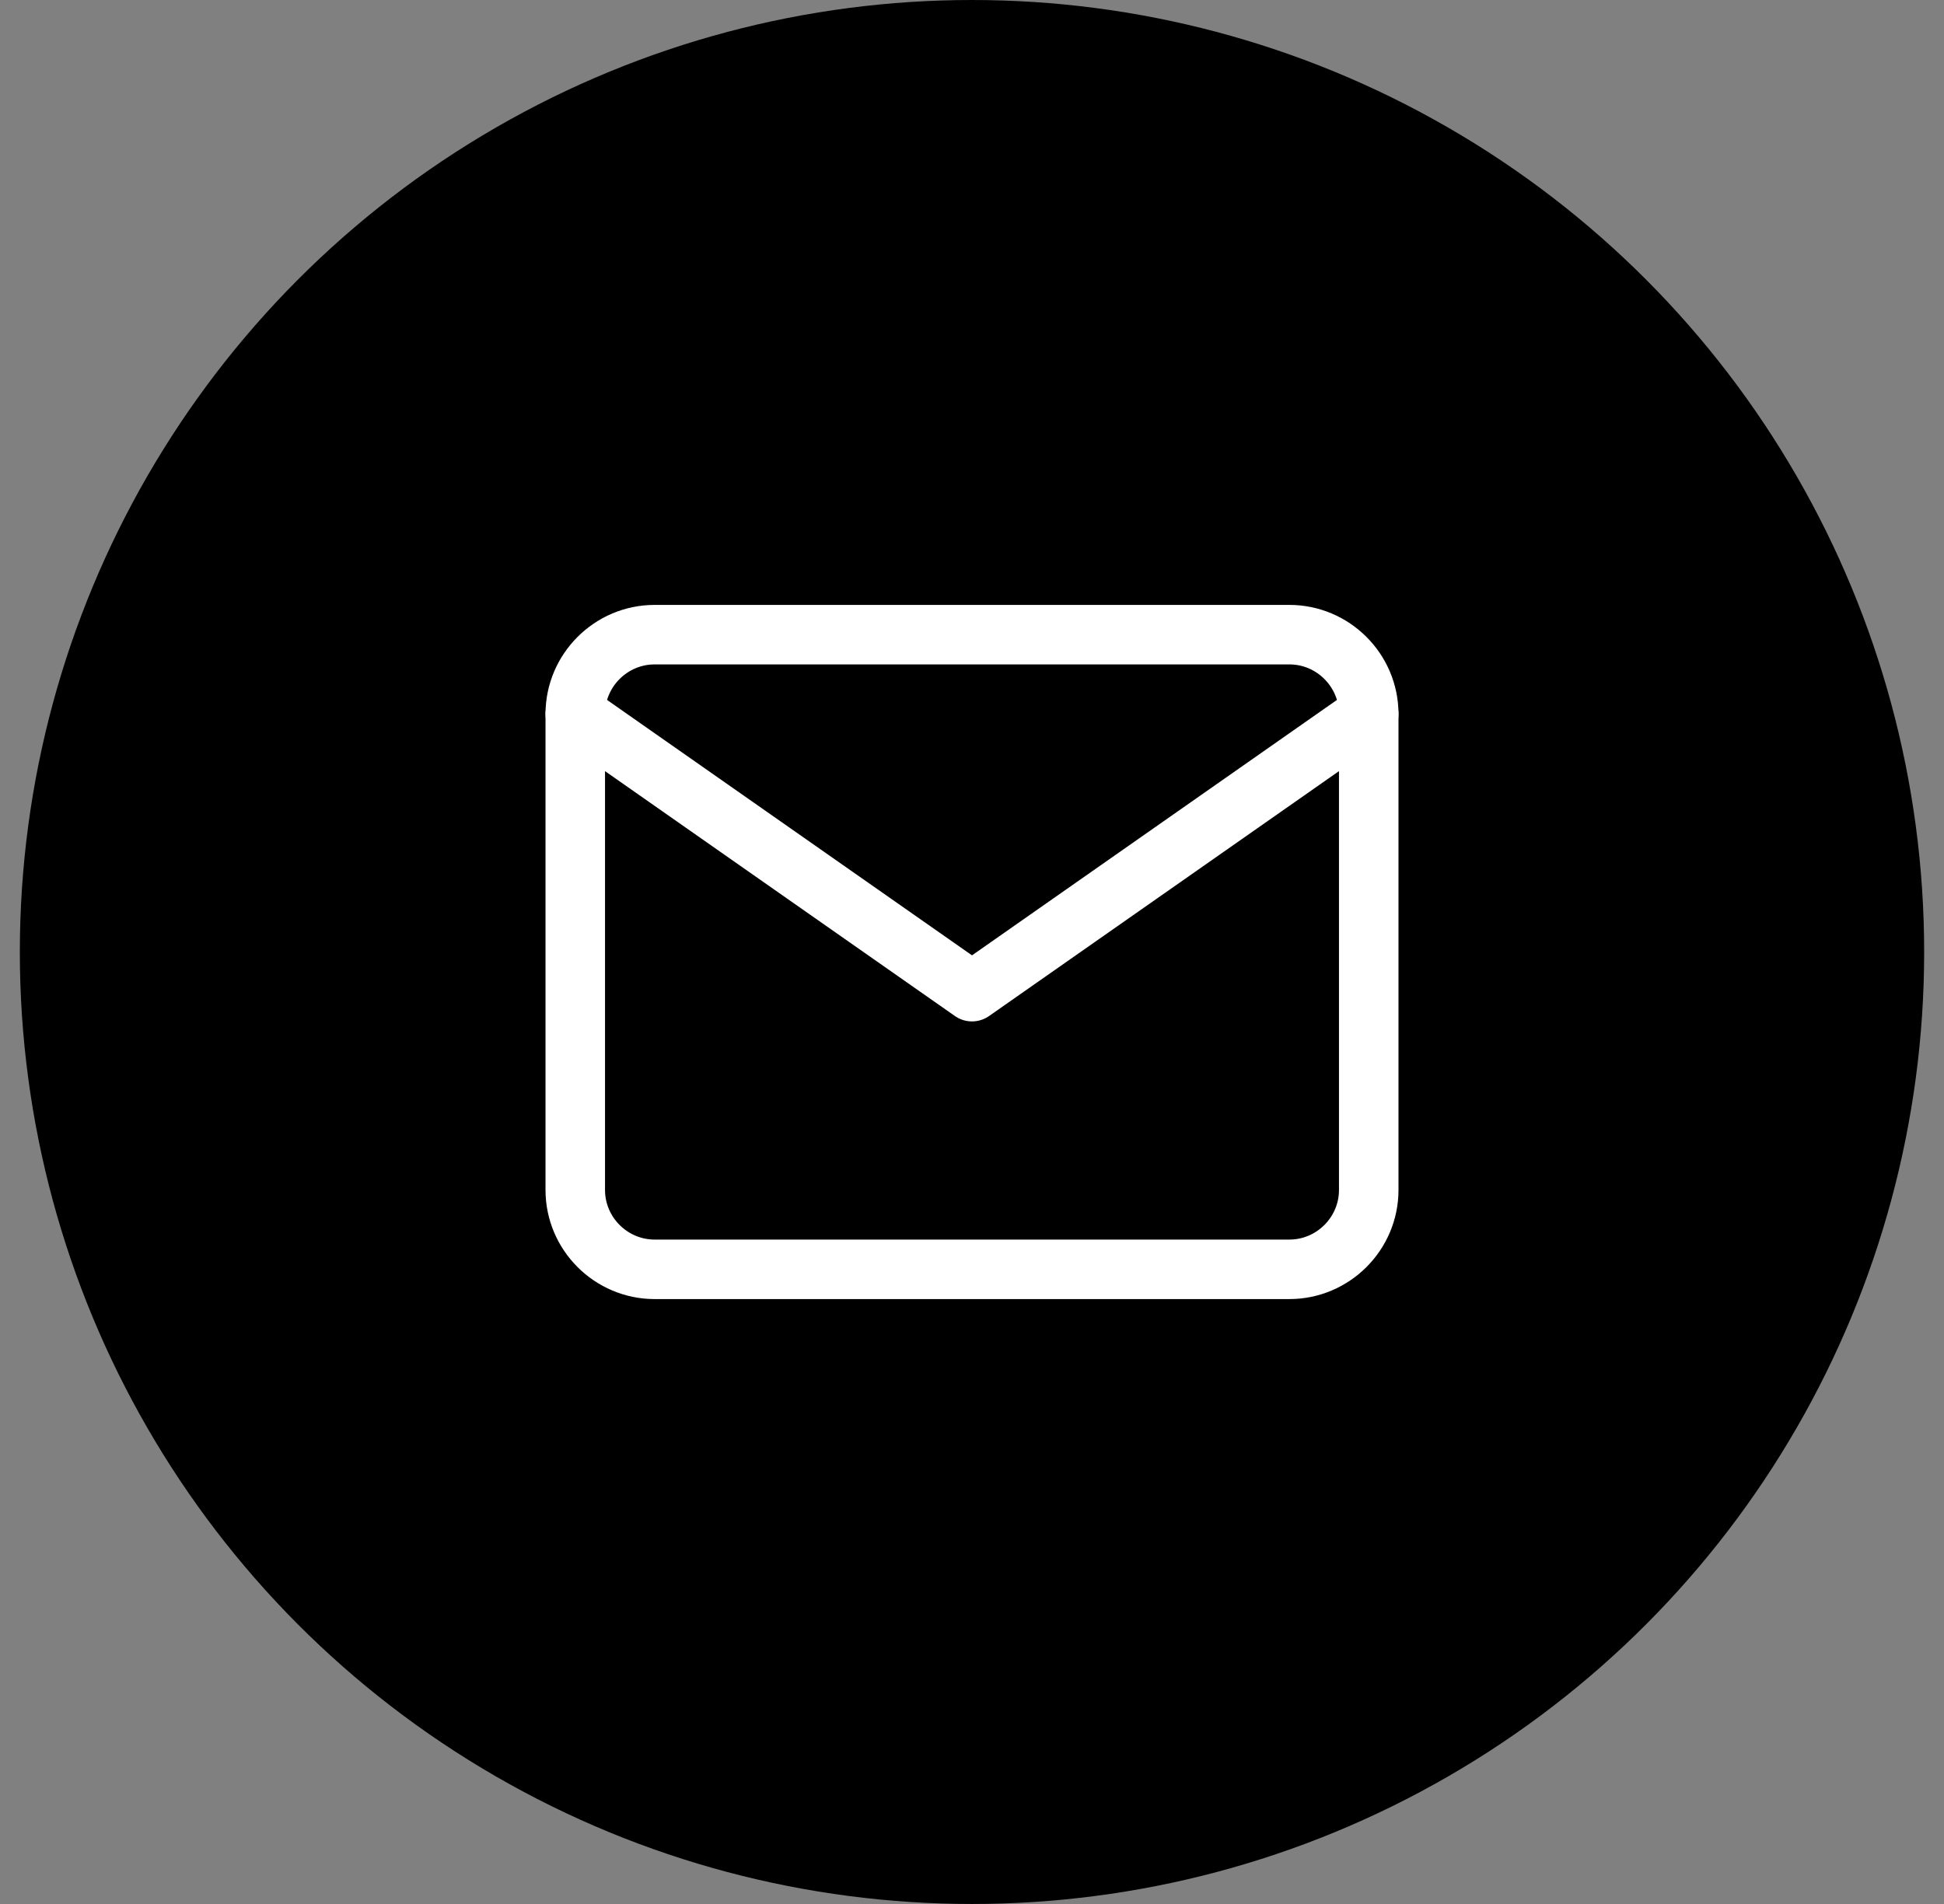
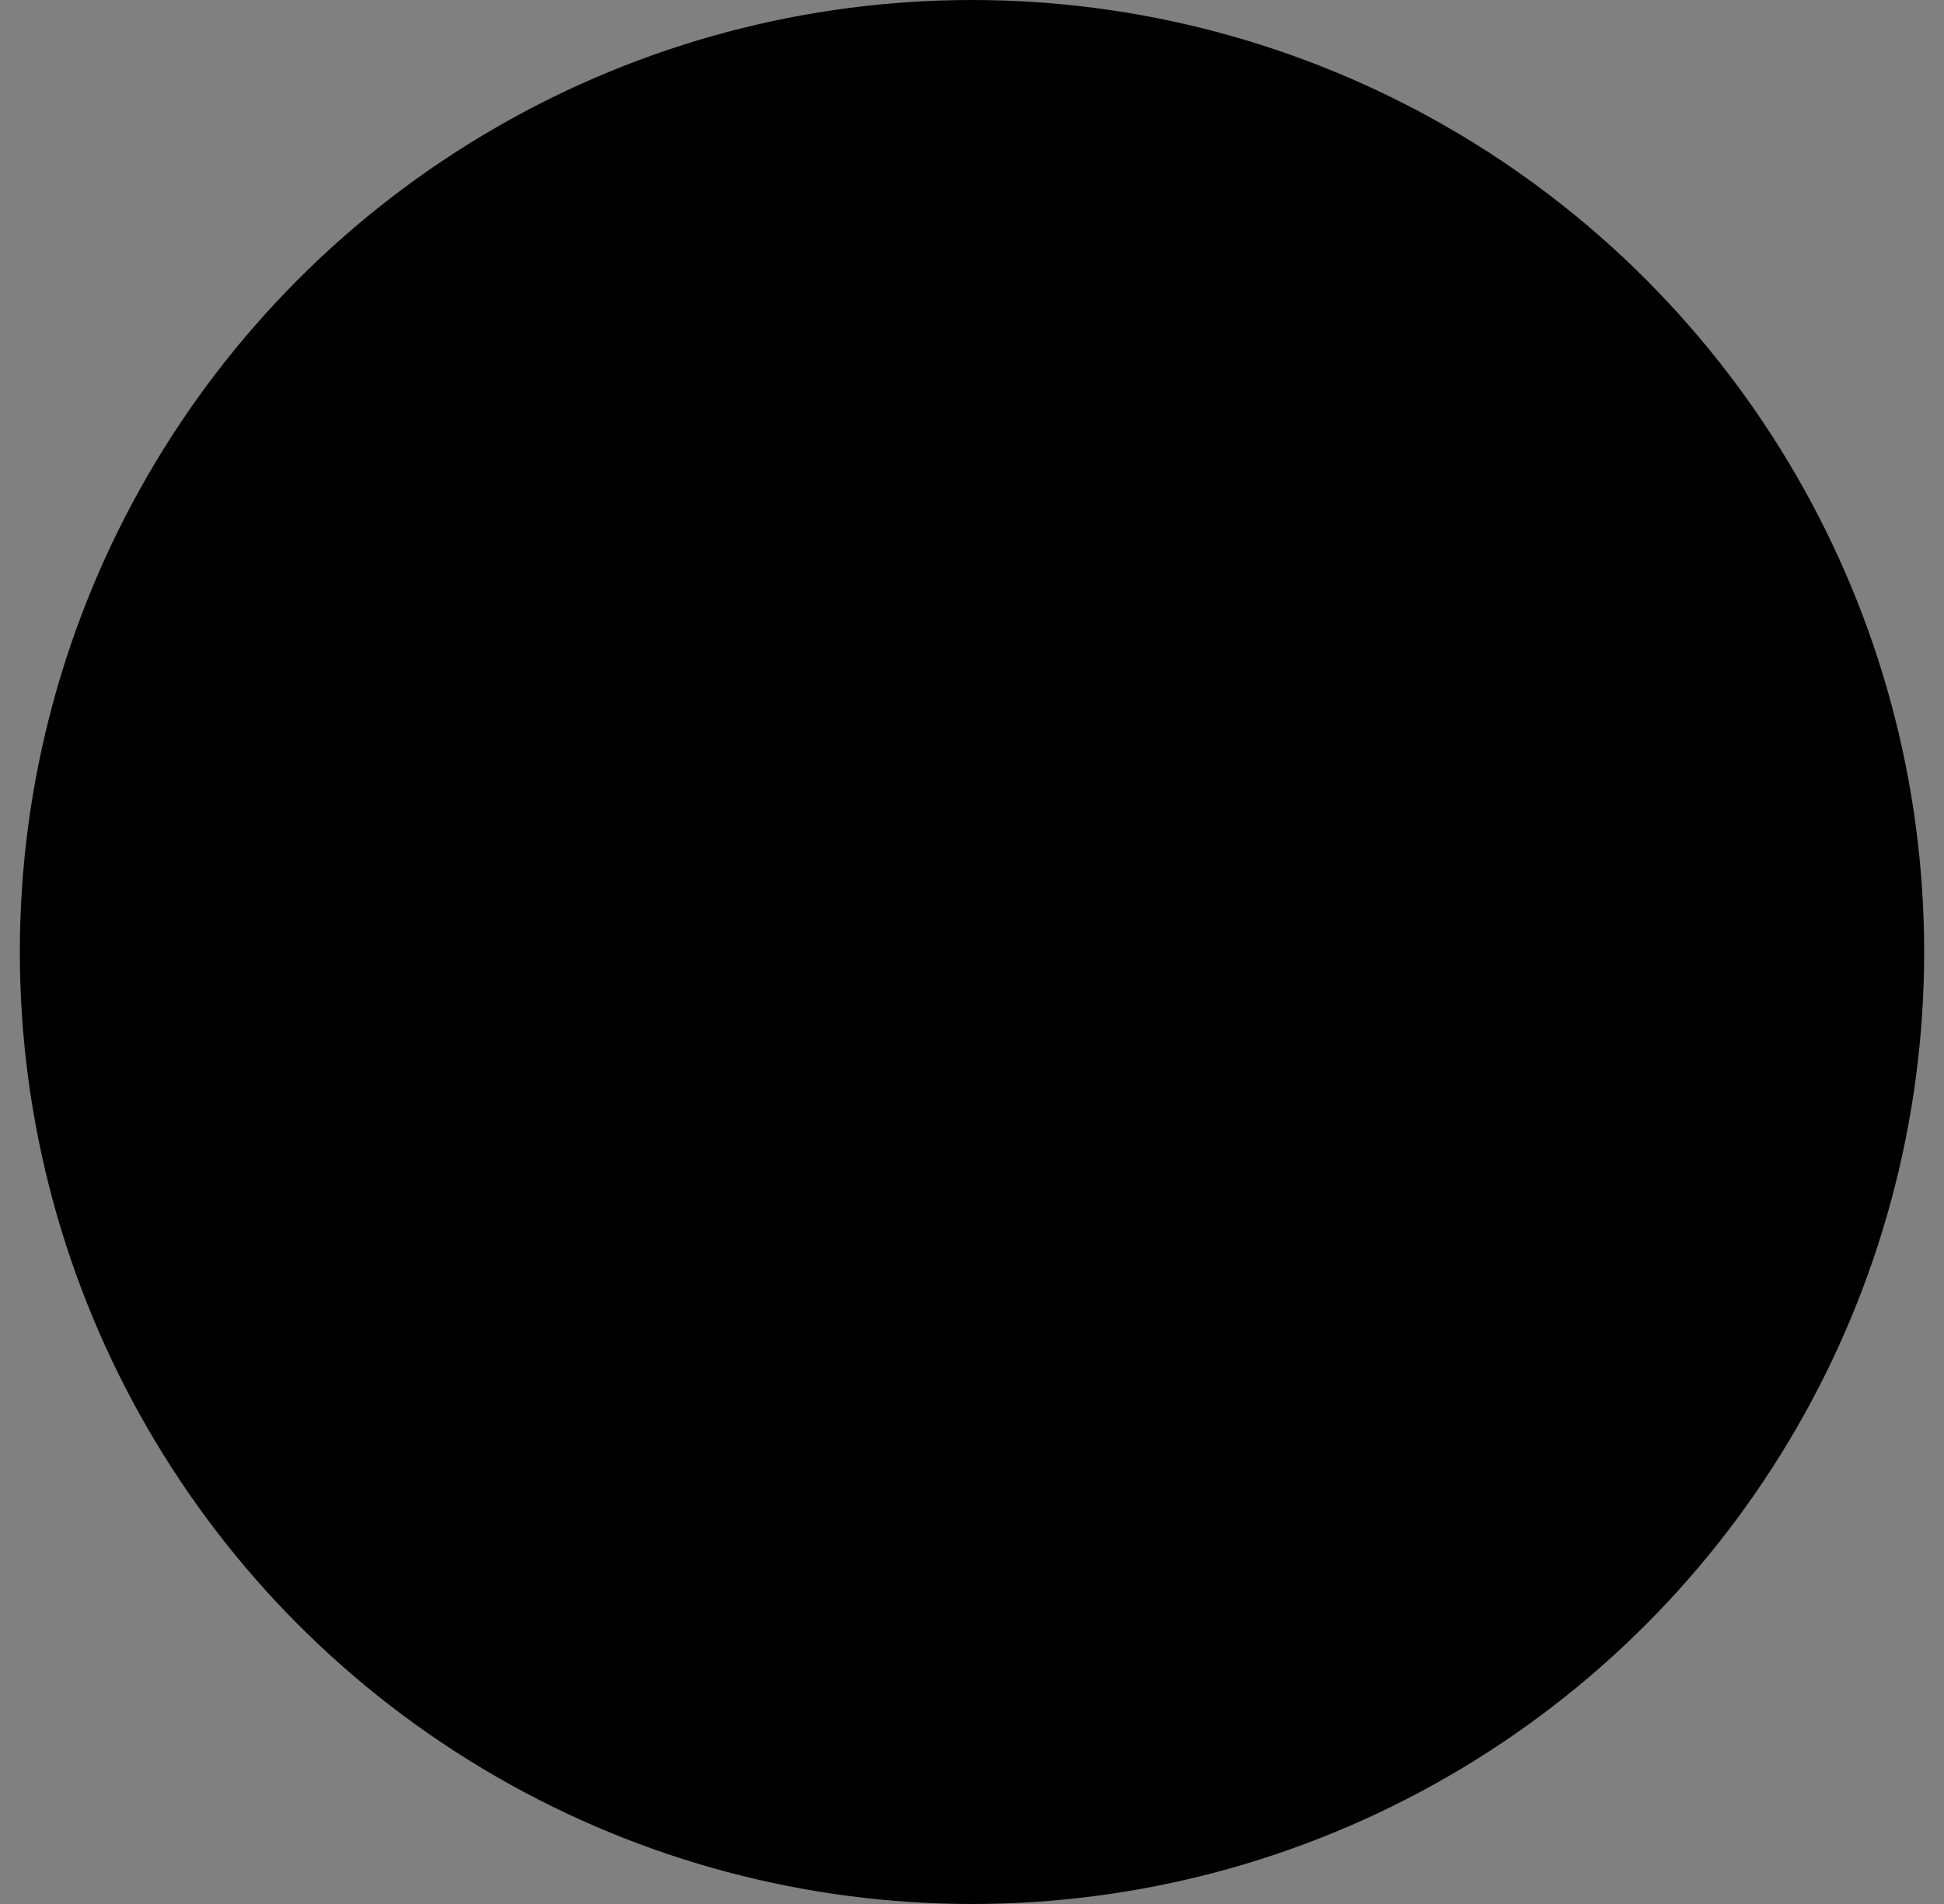
<svg xmlns="http://www.w3.org/2000/svg" width="49" height="48" viewBox="0 0 49 48" fill="none">
  <rect x="0" y="0" width="49" height="48" fill="#808080" stroke="none" />
  <circle cx="24.5" cy="24" r="24" fill="black" />
-   <path d="M16.5 16H32.5C33.6 16 34.5 16.9 34.5 18V30C34.5 31.1 33.6 32 32.5 32H16.5C15.4 32 14.5 31.1 14.5 30V18C14.5 16.9 15.4 16 16.5 16Z" stroke="white" stroke-width="1.5" stroke-linecap="round" stroke-linejoin="round" />
-   <path d="M34.5 18L24.5 25L14.5 18" stroke="white" stroke-width="1.5" stroke-linecap="round" stroke-linejoin="round" />
</svg>